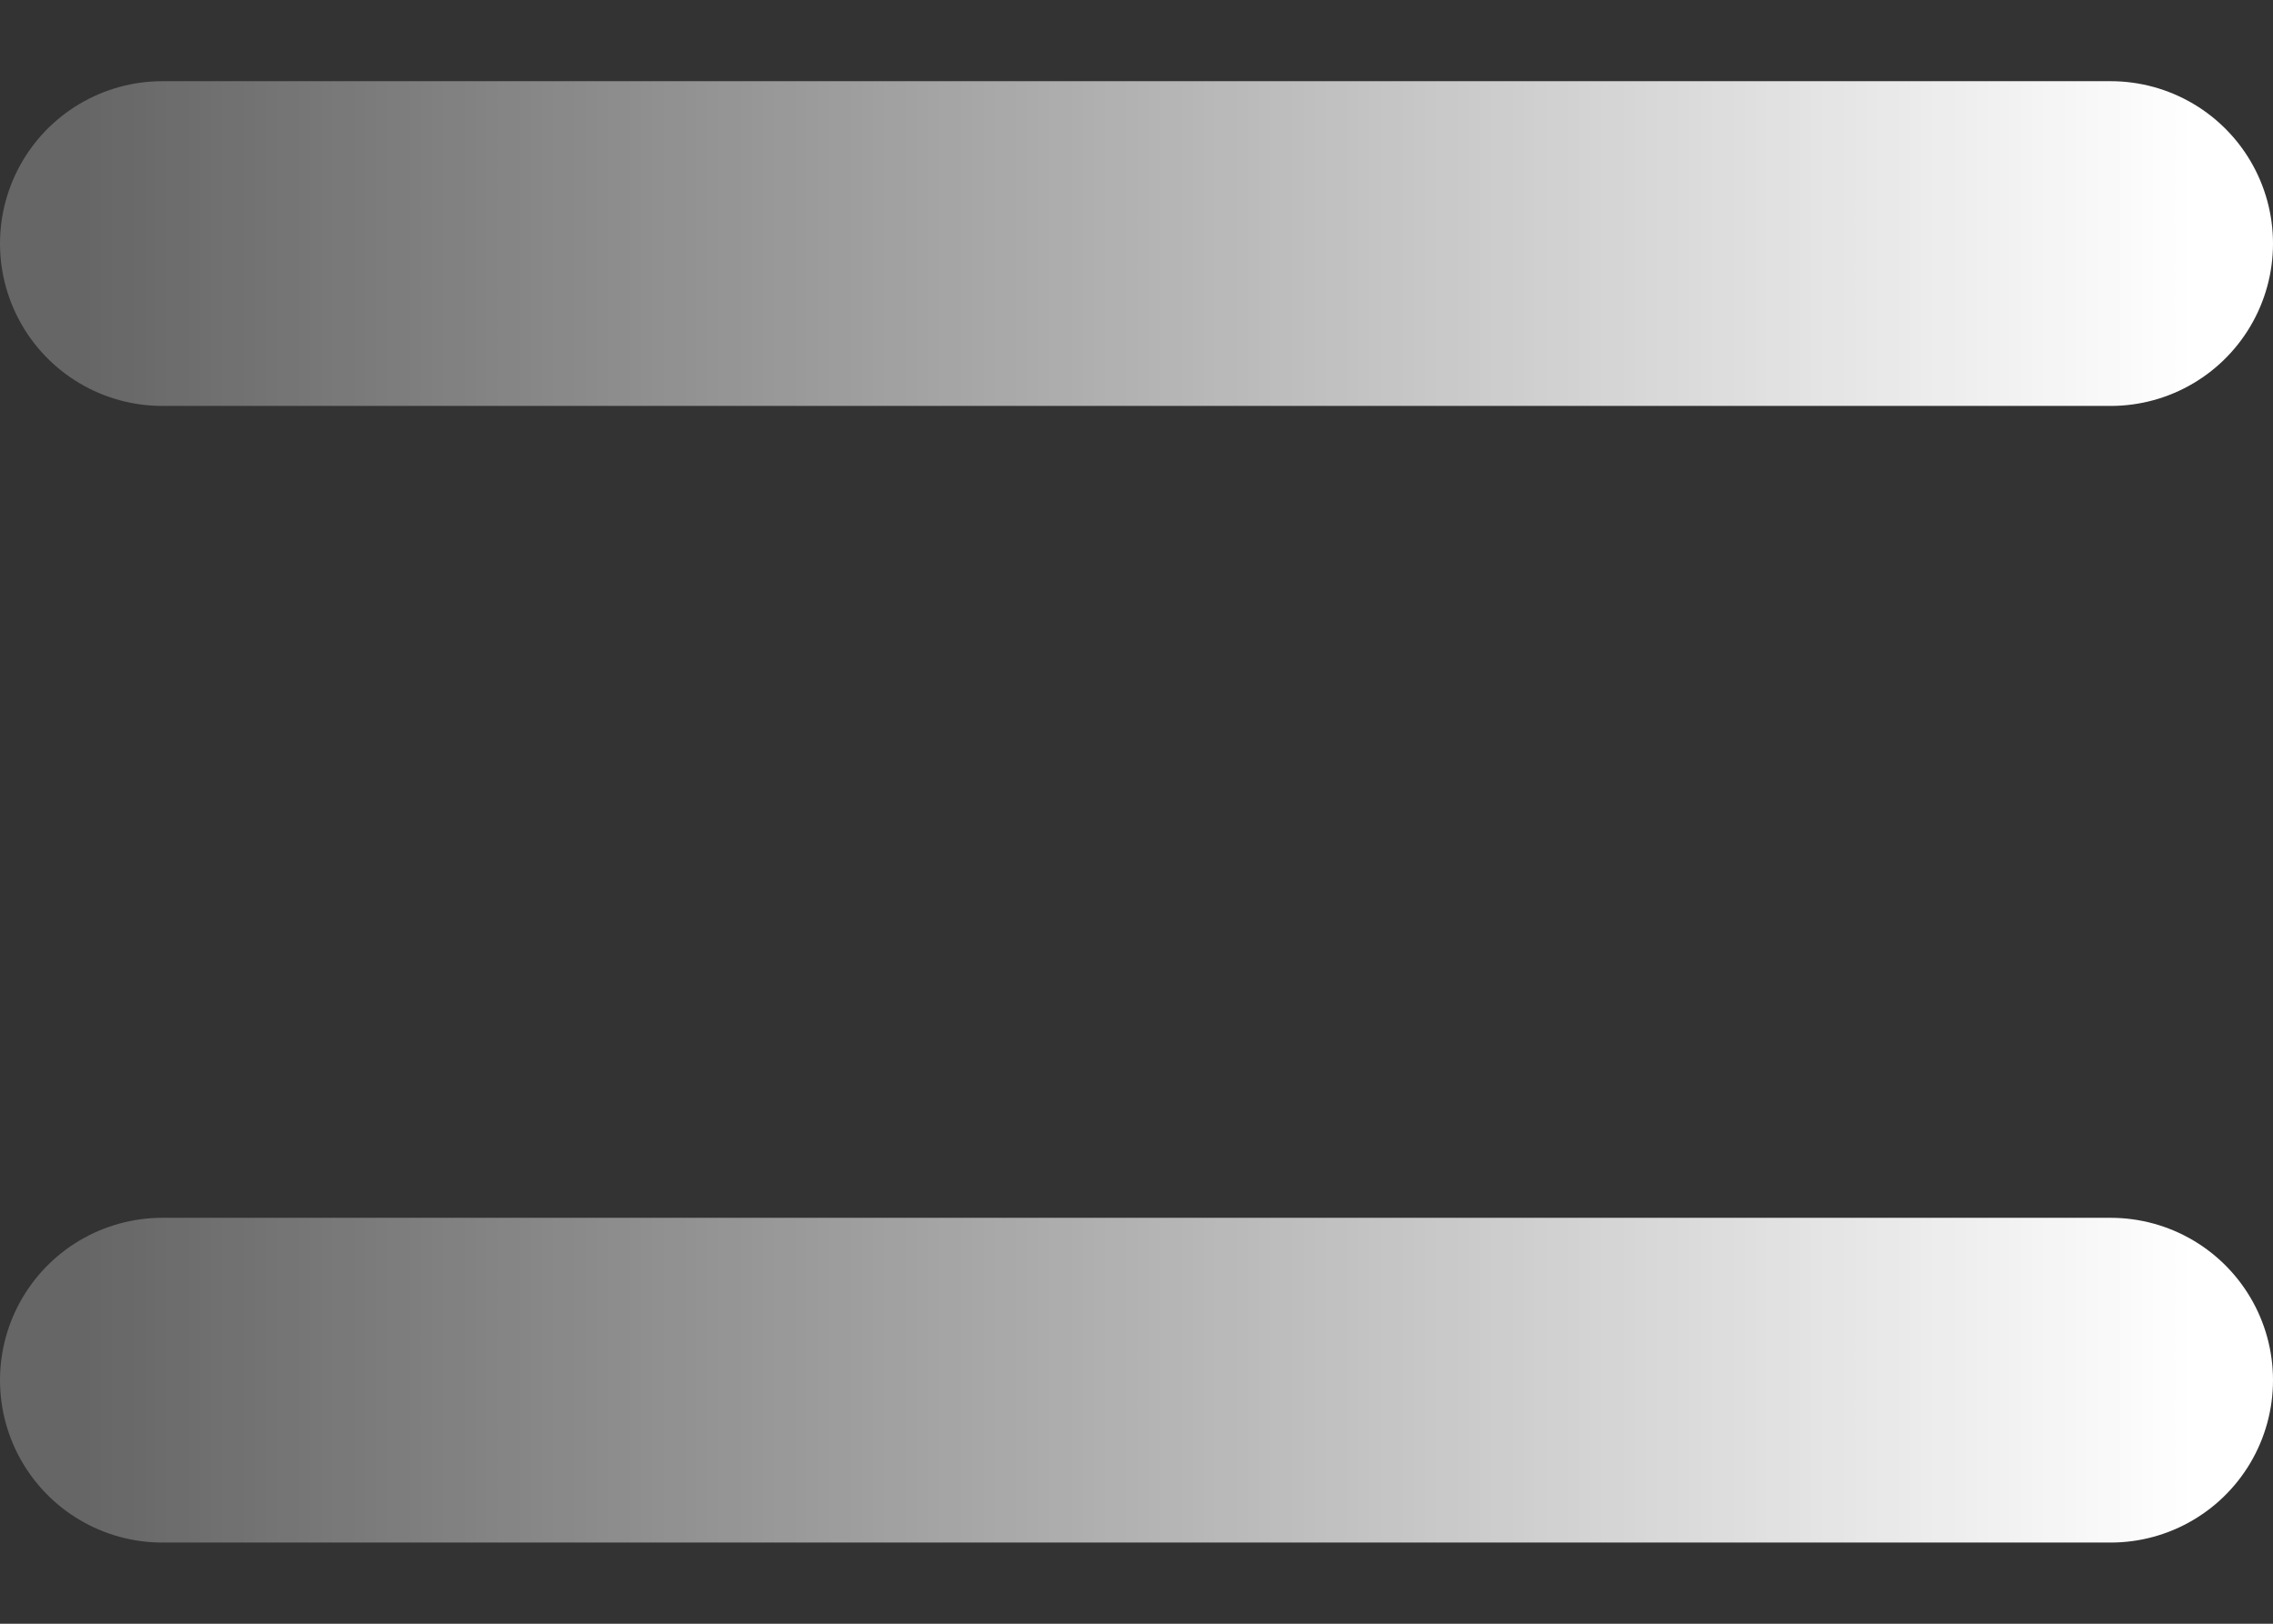
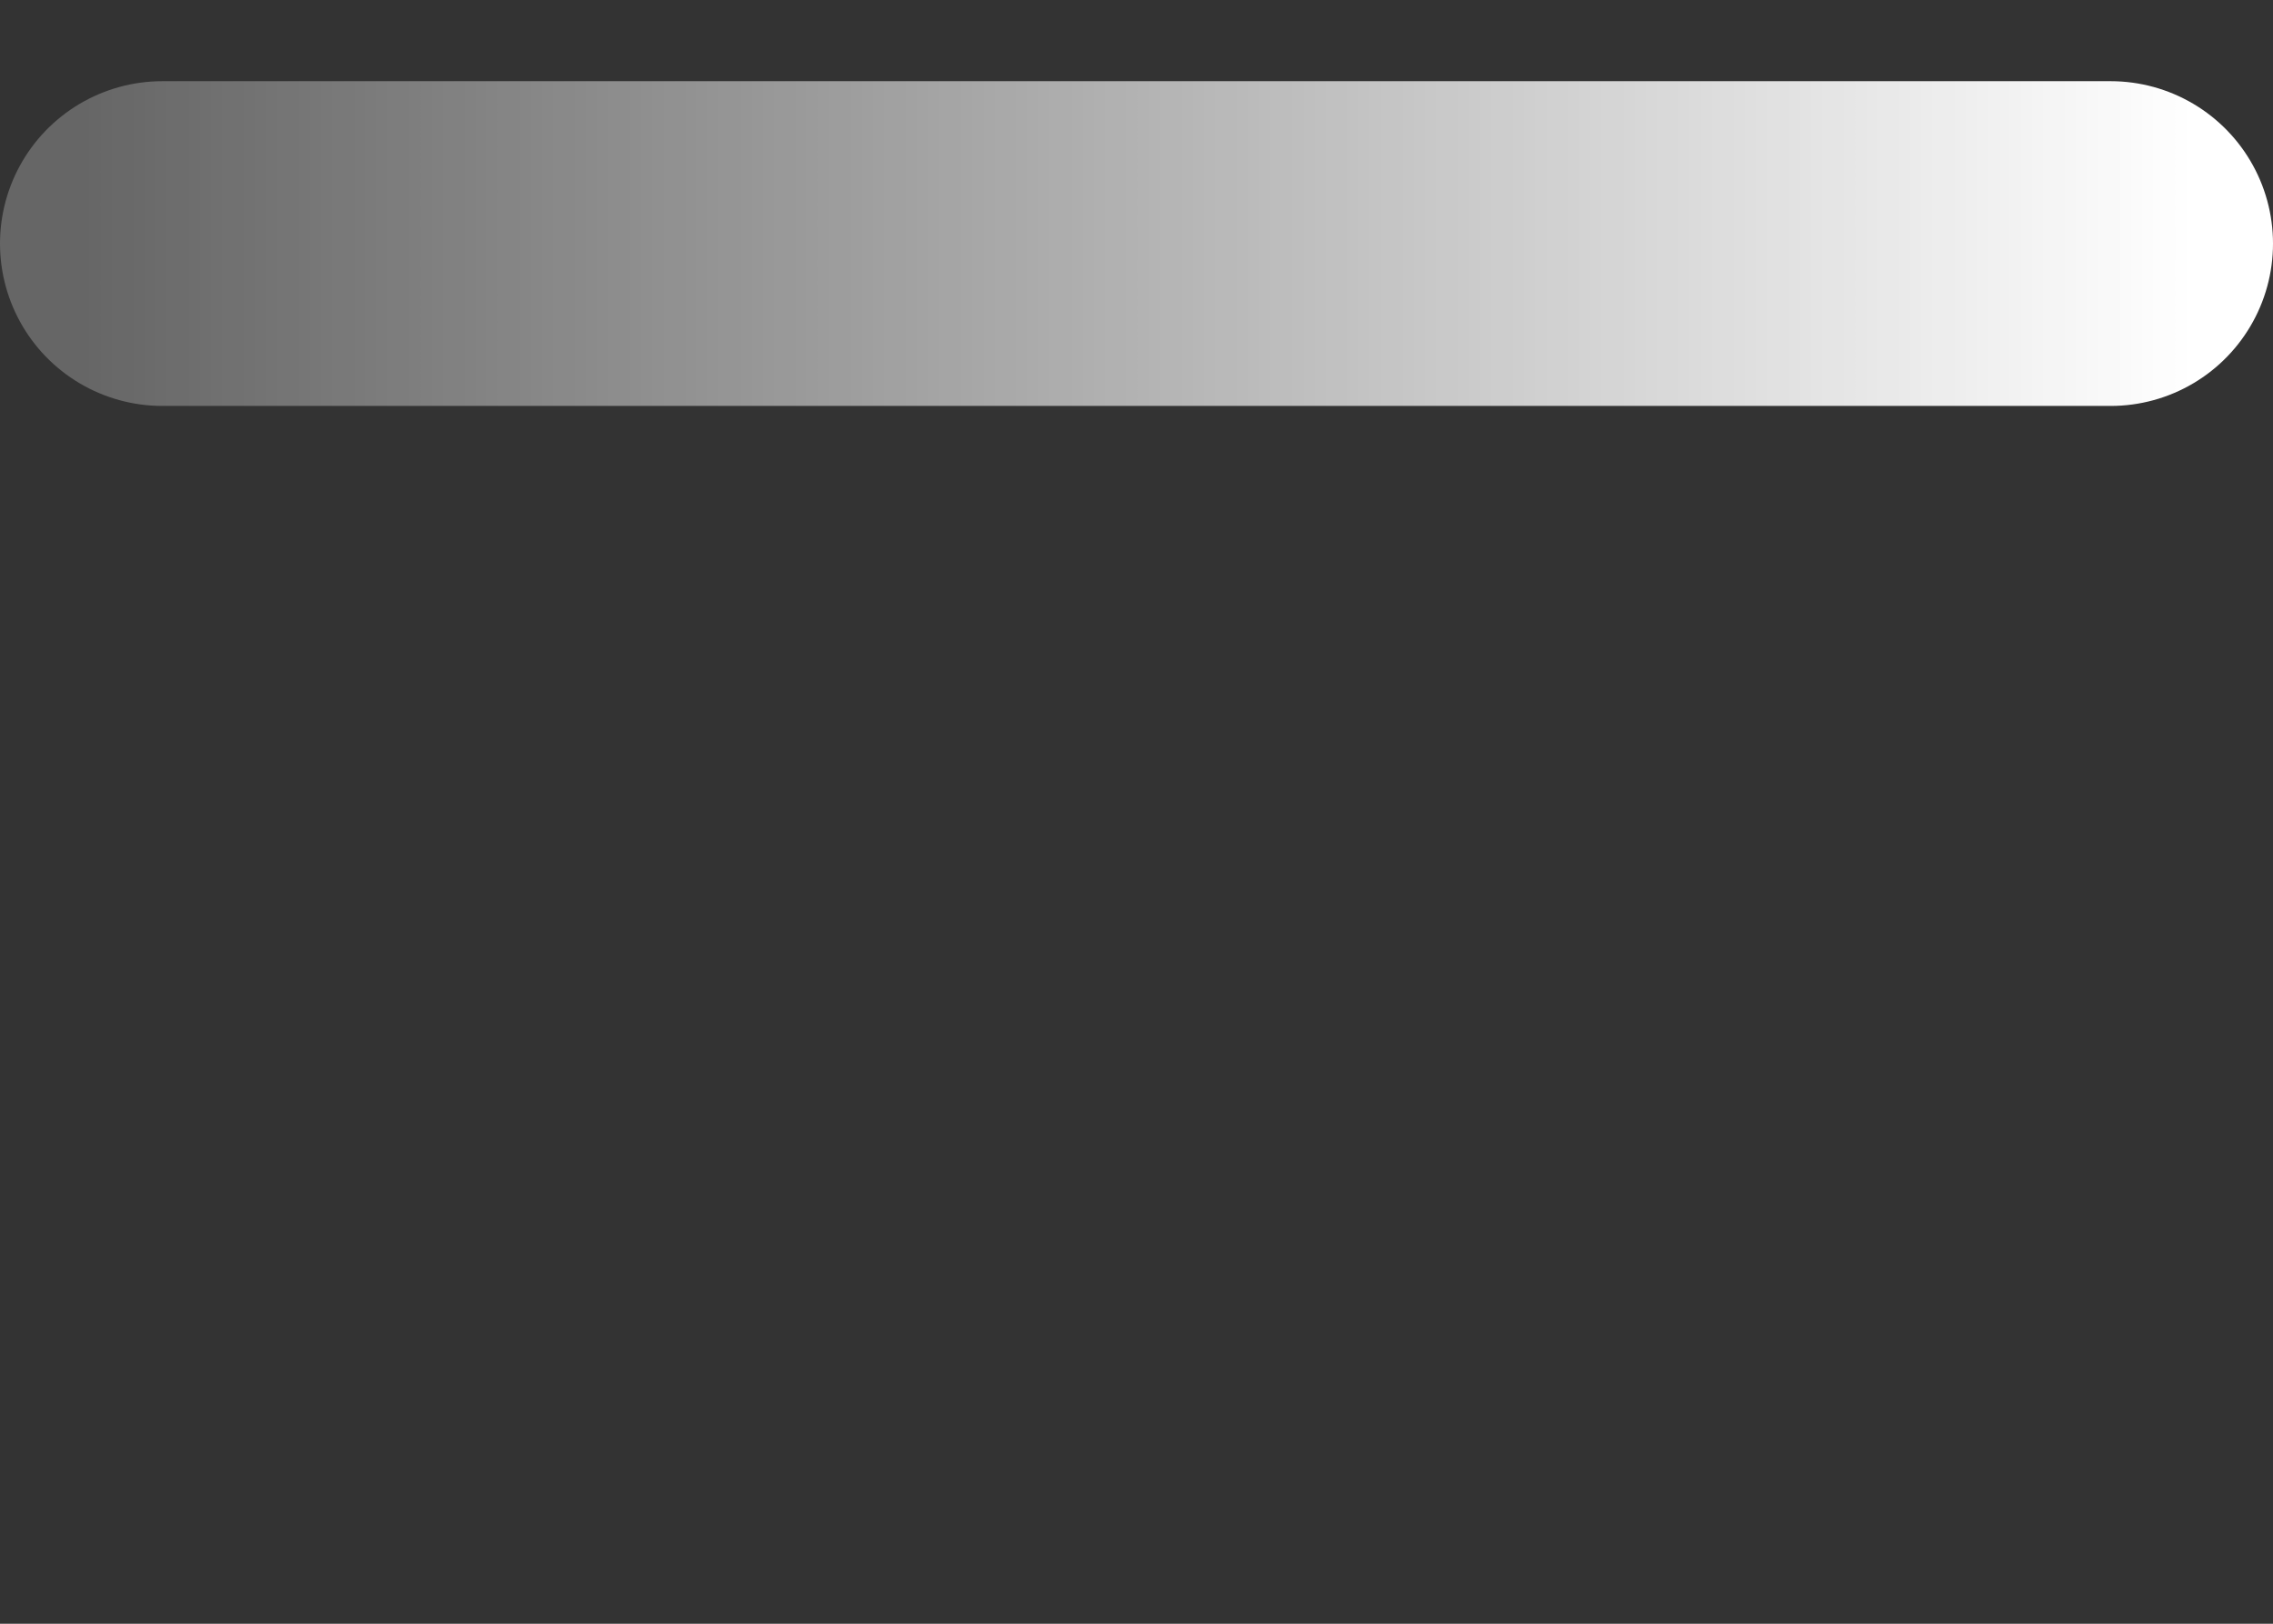
<svg xmlns="http://www.w3.org/2000/svg" width="14" height="10" viewBox="0 0 14 10" fill="none">
  <rect x="0" y="0" width="14" height="10" fill="#333333" stroke="none" />
  <path d="M13 1.5L1 1.5" stroke="url(#paint0_linear_185_1484)" stroke-width="2" stroke-linecap="round" stroke-linejoin="round" />
-   <path d="M13 8.5L1 8.5" stroke="url(#paint1_linear_185_1484)" stroke-width="2" stroke-linecap="round" stroke-linejoin="round" />
  <defs>
    <linearGradient id="paint0_linear_185_1484" x1="13.5" y1="1.5" x2="0.5" y2="1.5" gradientUnits="userSpaceOnUse">
      <stop stop-color="white" />
      <stop offset="1" stop-color="white" stop-opacity="0.25" />
    </linearGradient>
    <linearGradient id="paint1_linear_185_1484" x1="13.5" y1="8.5" x2="0.5" y2="8.5" gradientUnits="userSpaceOnUse">
      <stop stop-color="white" />
      <stop offset="1" stop-color="white" stop-opacity="0.25" />
    </linearGradient>
  </defs>
</svg>